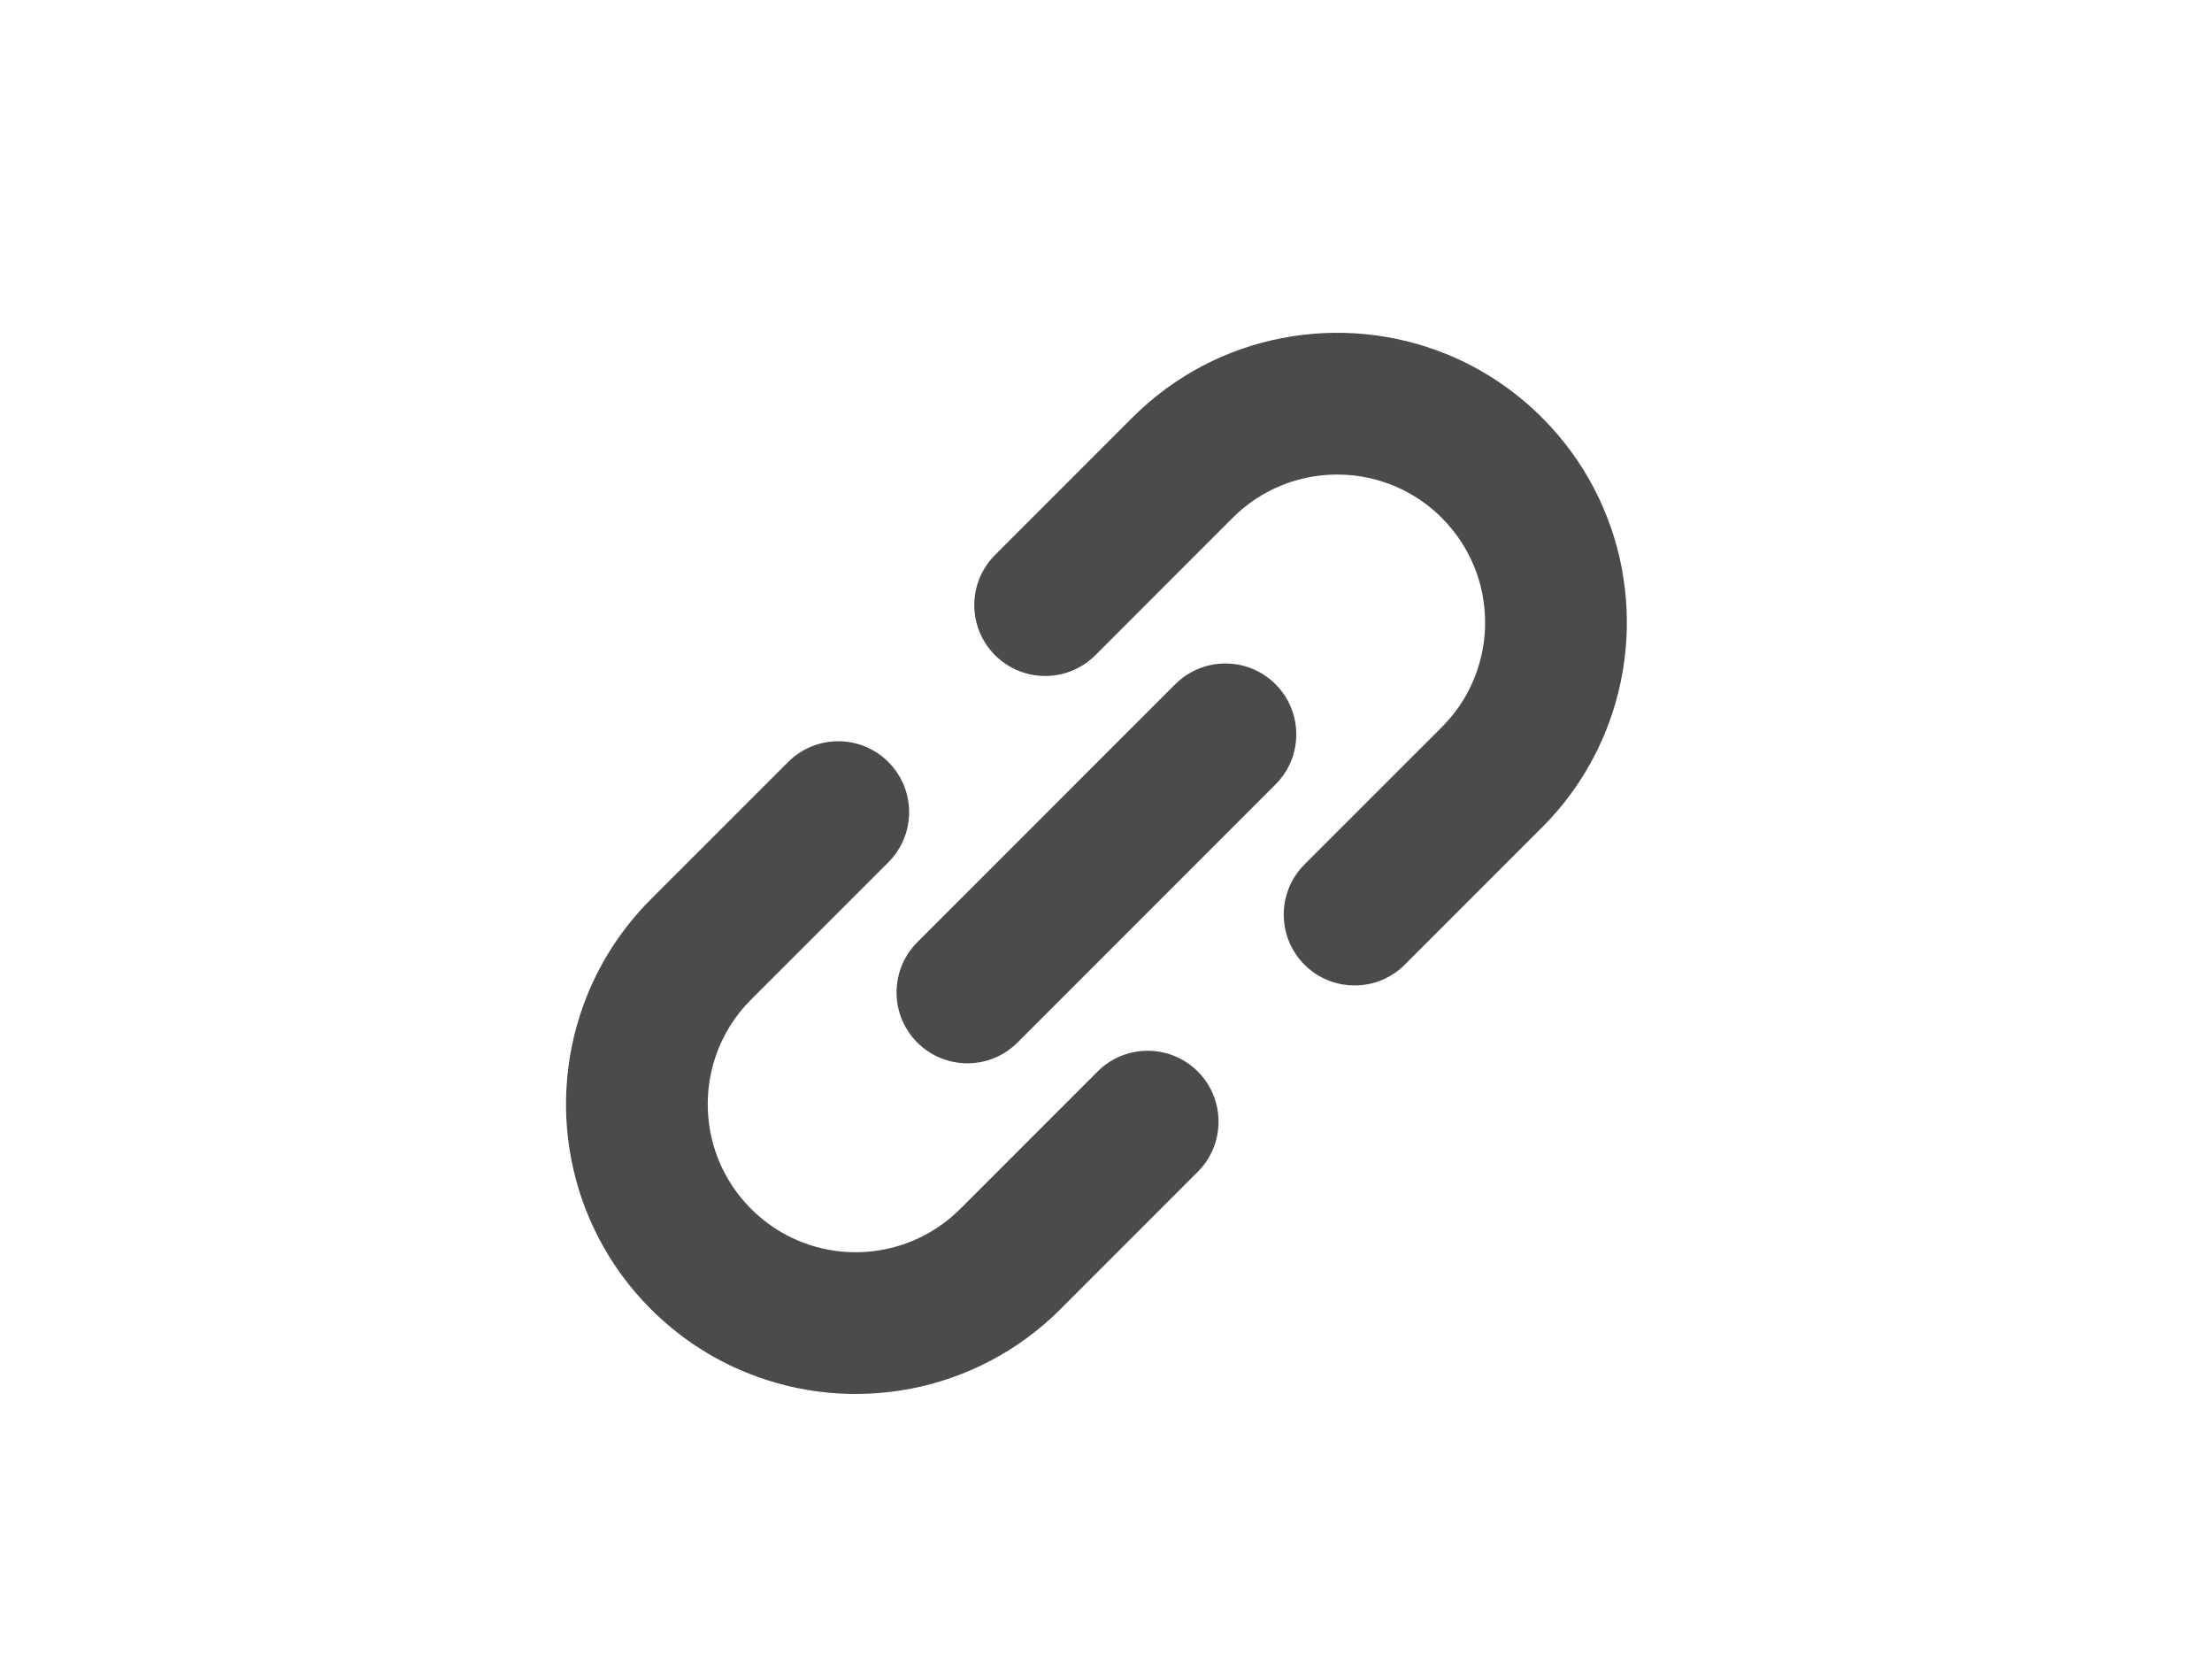
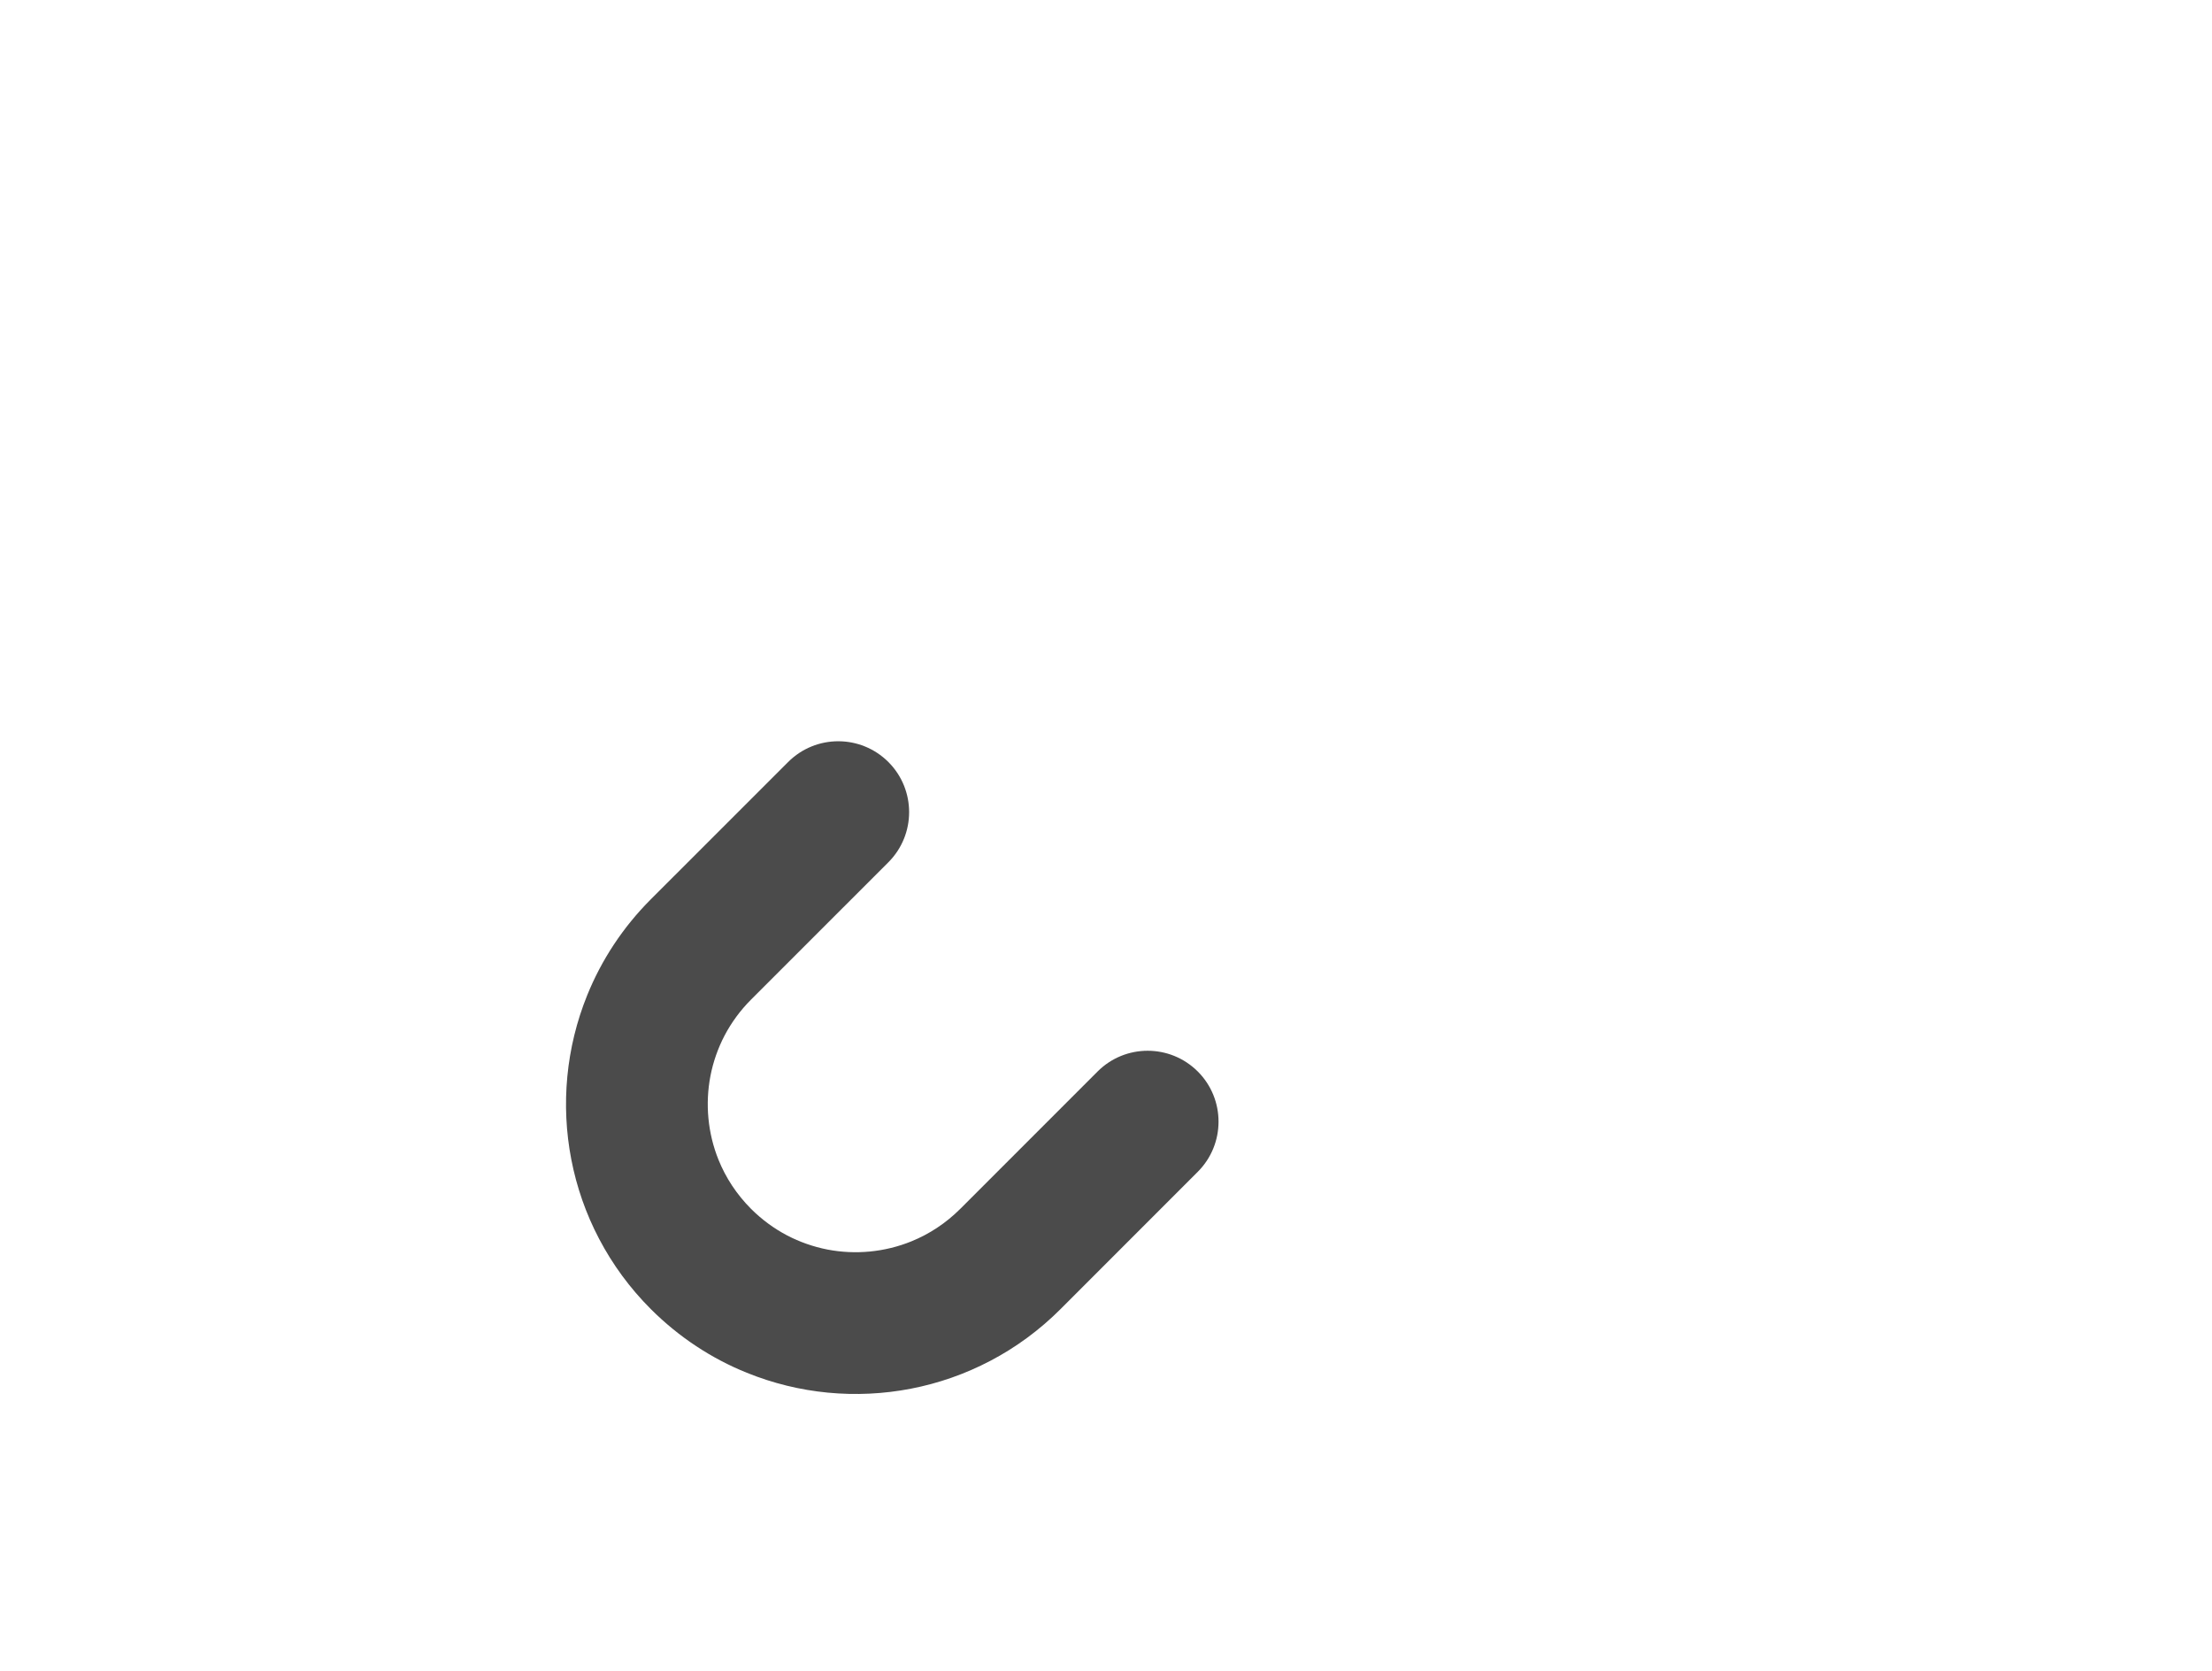
<svg xmlns="http://www.w3.org/2000/svg" version="1.1" id="レイヤー_1" x="0px" y="0px" width="196px" height="148px" viewBox="0 0 196 148" style="enable-background:new 0 0 196 148;" xml:space="preserve">
  <style type="text/css">
	.st0{fill:#4B4B4B;}
</style>
-   <path class="st0" d="M143.685,50.25c-0.468-2.427-1.294-4.8-2.469-7.043c-1.173-2.24-2.708-4.34-4.579-6.211  c-2.49-2.493-5.4-4.384-8.495-5.64c-4.645-1.877-9.699-2.347-14.554-1.407c-2.427,0.47-4.803,1.286-7.043,2.464  c-2.234,1.179-4.34,2.708-6.211,4.581L88.171,49.157c-2.456,2.45-2.456,6.435,0,8.885c2.457,2.449,6.431,2.449,8.884,0  l12.164-12.169c1.29-1.285,2.757-2.235,4.331-2.877c2.357-0.955,4.962-1.199,7.445-0.718c1.239,0.24,2.447,0.659,3.585,1.256  c1.137,0.596,2.203,1.371,3.173,2.337c1.29,1.3,2.238,2.763,2.88,4.335c0.955,2.357,1.199,4.966,0.718,7.445  c-0.24,1.242-0.659,2.449-1.254,3.583c-0.602,1.142-1.373,2.209-2.344,3.178l-12.164,12.16c-2.452,2.453-2.452,6.435,0,8.884  c2.453,2.449,6.43,2.449,8.883,0l12.163-12.165c2.495-2.489,4.384-5.399,5.637-8.495c1.881-4.645,2.35-9.699,1.411-14.55  L143.685,50.25z" />
  <path class="st0" d="M97.252,94.917l-12.167,12.167c-1.294,1.289-2.759,2.238-4.331,2.877c-2.357,0.958-4.966,1.203-7.445,0.723  c-1.243-0.244-2.447-0.664-3.585-1.259c-1.137-0.6-2.204-1.377-3.173-2.341c-1.291-1.296-2.24-2.759-2.881-4.335  c-0.954-2.355-1.198-4.962-0.719-7.446c0.24-1.24,0.662-2.448,1.256-3.584c0.602-1.137,1.373-2.203,2.344-3.176l12.167-12.164  c2.449-2.449,2.449-6.429,0-8.878c-2.457-2.453-6.431-2.453-8.884,0L57.67,79.66c-2.495,2.495-4.384,5.4-5.64,8.501  c-1.878,4.639-2.346,9.703-1.408,14.546c0.468,2.427,1.291,4.803,2.47,7.043c1.176,2.24,2.708,4.346,4.578,6.213  c2.496,2.493,5.4,4.386,8.495,5.634c4.642,1.886,9.702,2.352,14.551,1.414c2.429-0.47,4.802-1.294,7.039-2.469  c2.24-1.173,4.345-2.708,6.216-4.579l12.164-12.167c2.449-2.449,2.449-6.43,0-8.879C103.678,92.464,99.703,92.464,97.252,94.917z" />
-   <path class="st0" d="M113.021,60.61c-2.449-2.449-6.43-2.449-8.883,0L81.277,83.468c-2.449,2.453-2.449,6.429,0,8.879  c2.456,2.456,6.435,2.456,8.884,0l22.858-22.858c2.457-2.453,2.457-6.426,0-8.879H113.021z" />
</svg>